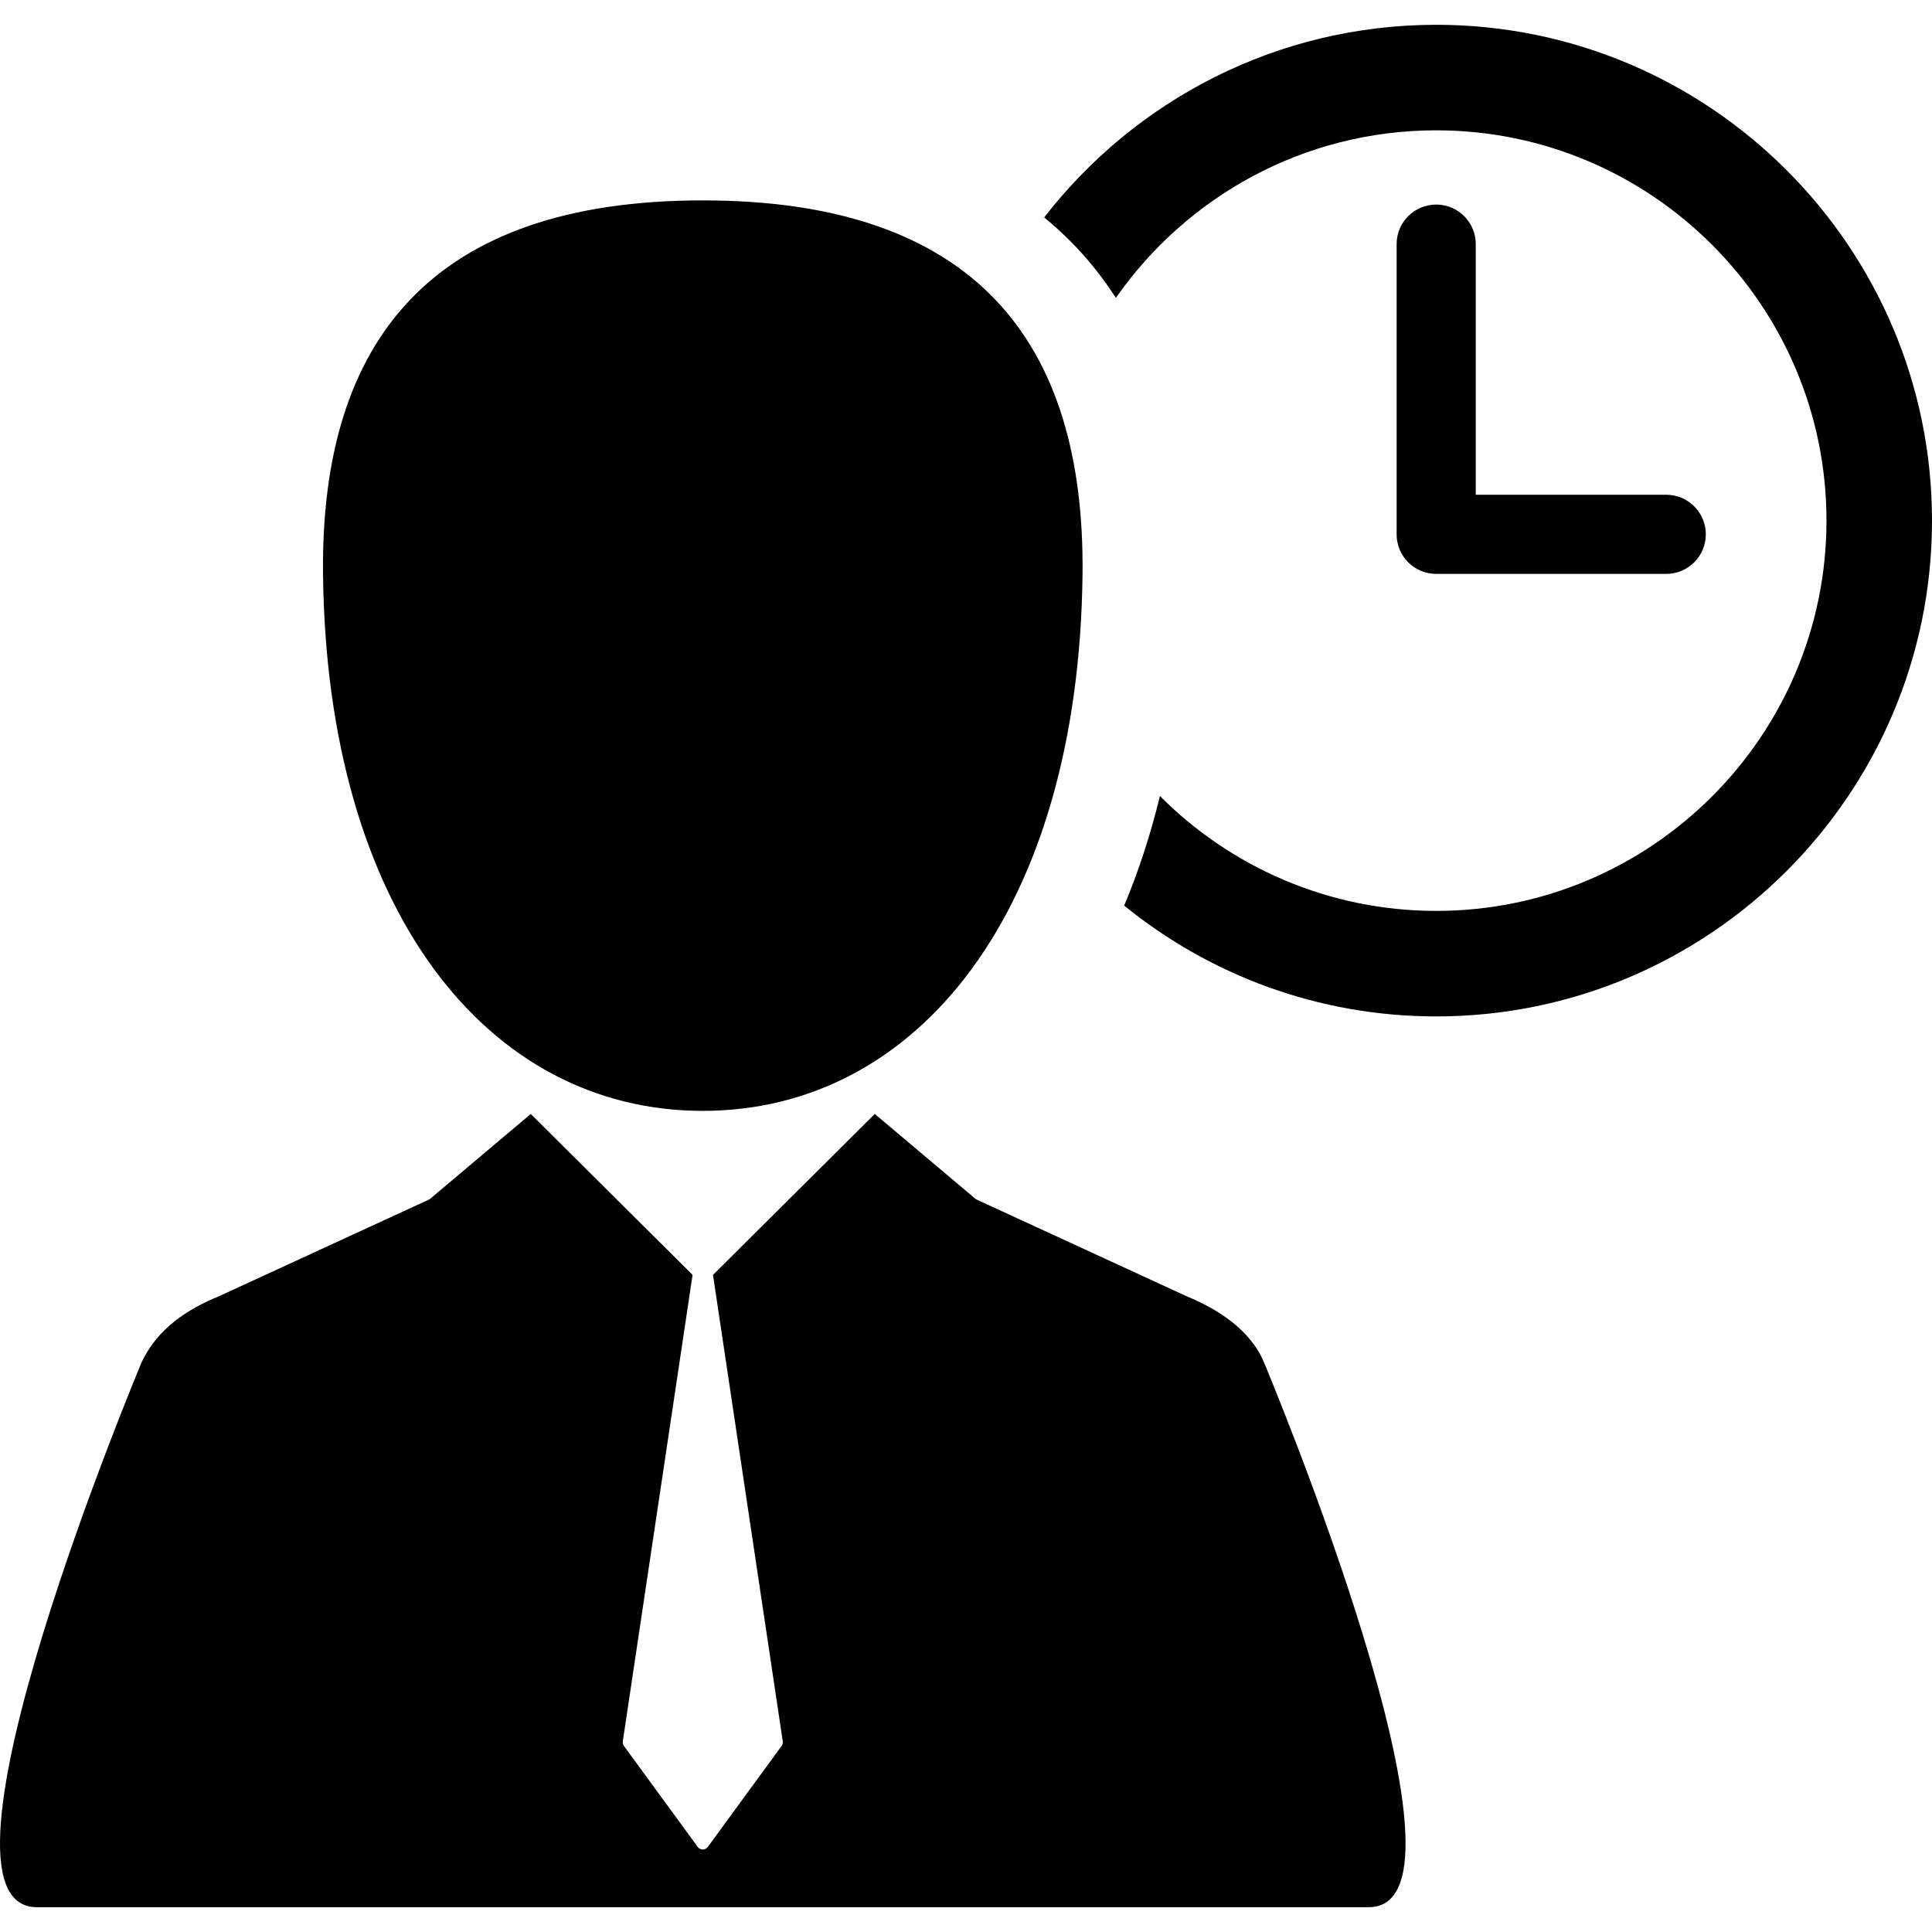
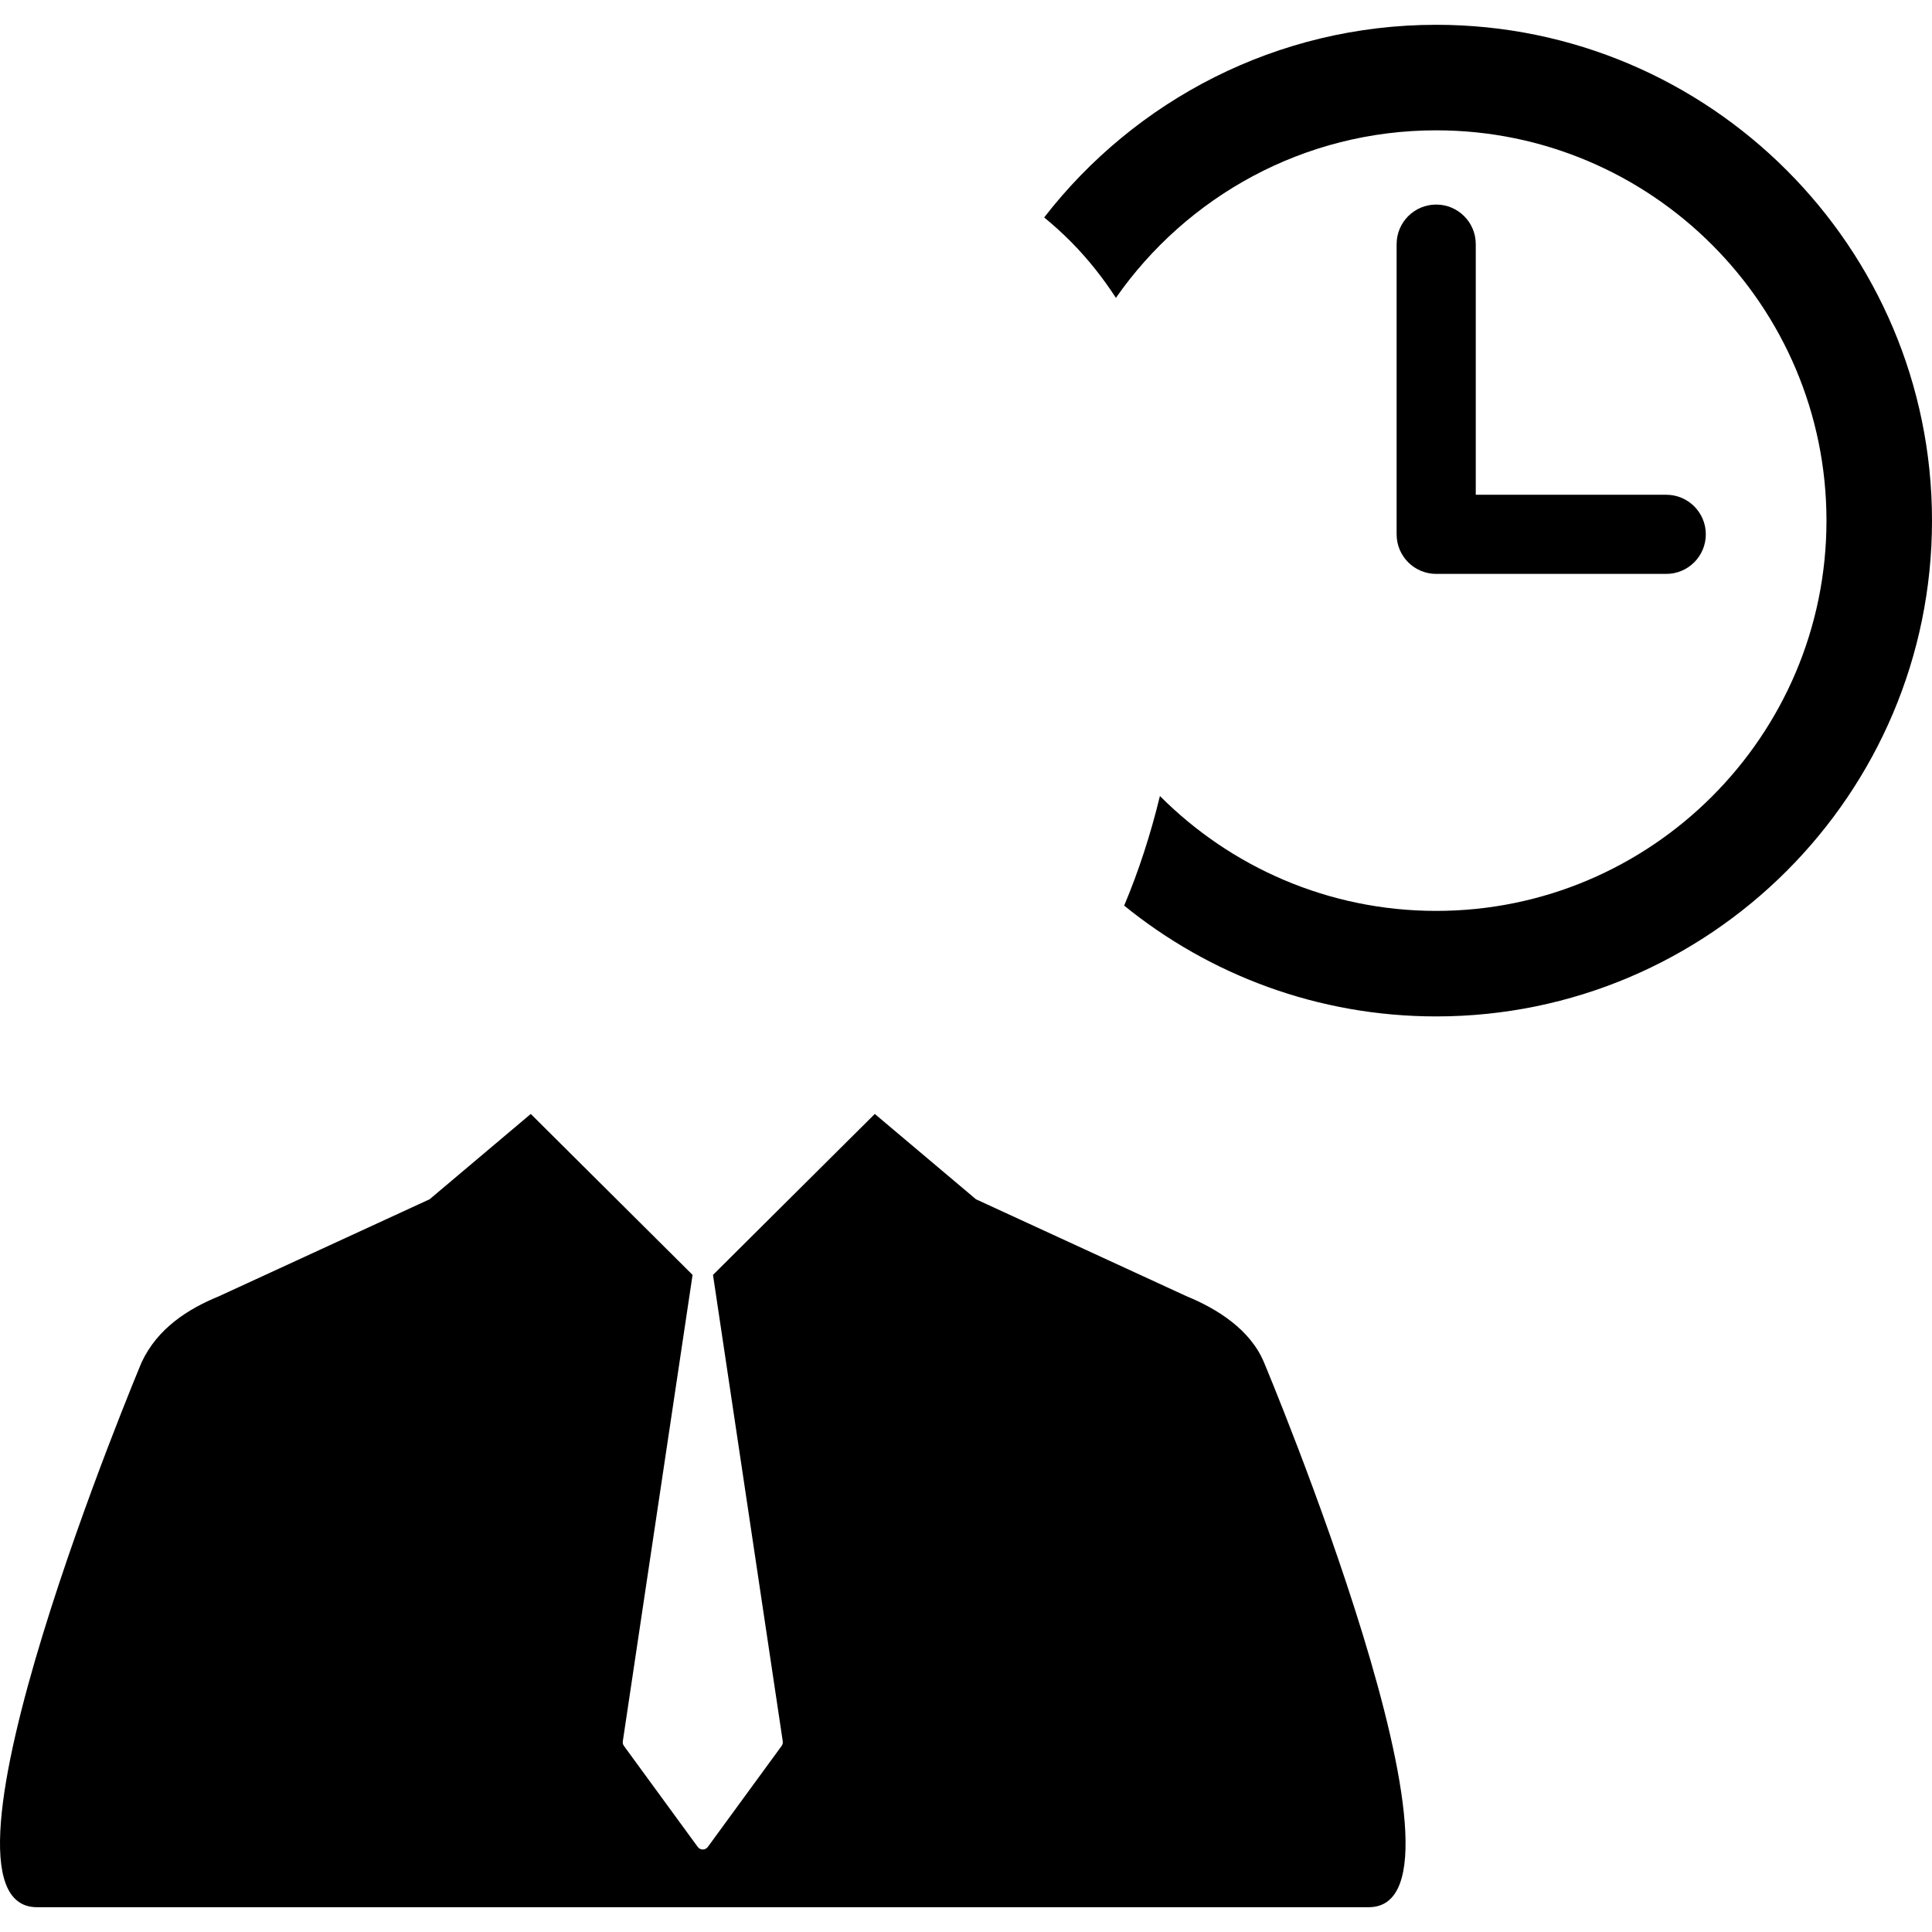
<svg xmlns="http://www.w3.org/2000/svg" version="1.1" id="Capa_1" x="0px" y="0px" width="463.983px" height="463.983px" viewBox="0 0 463.983 463.983" style="enable-background:new 0 0 463.983 463.983;" xml:space="preserve">
  <g>
    <g>
      <path d="M284.959,311.297l-50.575-23.285l-24.296-20.49l-38.858,38.652l16.755,112.015c0.059,0.39-0.04,0.788-0.272,1.105    l-17.725,24.259c-0.282,0.388-0.732,0.615-1.211,0.615s-0.929-0.229-1.211-0.615l-17.725-24.259    c-0.232-0.317-0.33-0.716-0.271-1.105l16.755-112.017l-38.858-38.649l-24.295,20.491l-50.575,23.283    c-7.484,3.07-14.754,7.694-18.578,15.85c0,0-54.972,130.881-25.156,130.881h319.831c29.816,0-25.155-130.881-25.155-130.881    C300.28,319.357,292.443,314.367,284.959,311.297z" />
-       <path d="M168.777,266.783c51.724,0,90.324-48.193,91.204-129.012c0.562-56.081-26.147-89.645-91.204-89.645    c-65.058,0-91.771,33.563-91.203,89.645C78.452,218.59,117.051,266.783,168.777,266.783z" />
      <path d="M344.912,5.956c-38.256,0-72.351,18.14-94.149,46.264c2.255,1.847,4.412,3.796,6.457,5.861    c4.042,4.083,7.615,8.586,10.772,13.454c16.952-24.302,45.108-40.236,76.92-40.236c51.683,0,93.729,42.048,93.729,93.731    c0,51.682-42.047,93.729-93.729,93.729c-25.895,0-49.369-10.557-66.349-27.59c-2.261,9.307-5.128,18.104-8.587,26.321    c20.479,16.629,46.562,26.61,74.936,26.61c65.656,0,119.071-53.416,119.071-119.071C463.984,59.372,410.569,5.956,344.912,5.956z" />
      <path d="M344.912,49.128c-5.249,0-9.504,4.254-9.504,9.504v69.692c0,5.248,4.255,9.503,9.504,9.503h55.247    c5.249,0,9.504-4.255,9.504-9.503c0-5.249-4.255-9.504-9.504-9.504h-45.744V58.632C354.415,53.382,350.16,49.128,344.912,49.128z" />
    </g>
  </g>
  <g>
</g>
  <g>
</g>
  <g>
</g>
  <g>
</g>
  <g>
</g>
  <g>
</g>
  <g>
</g>
  <g>
</g>
  <g>
</g>
  <g>
</g>
  <g>
</g>
  <g>
</g>
  <g>
</g>
  <g>
</g>
  <g>
</g>
</svg>